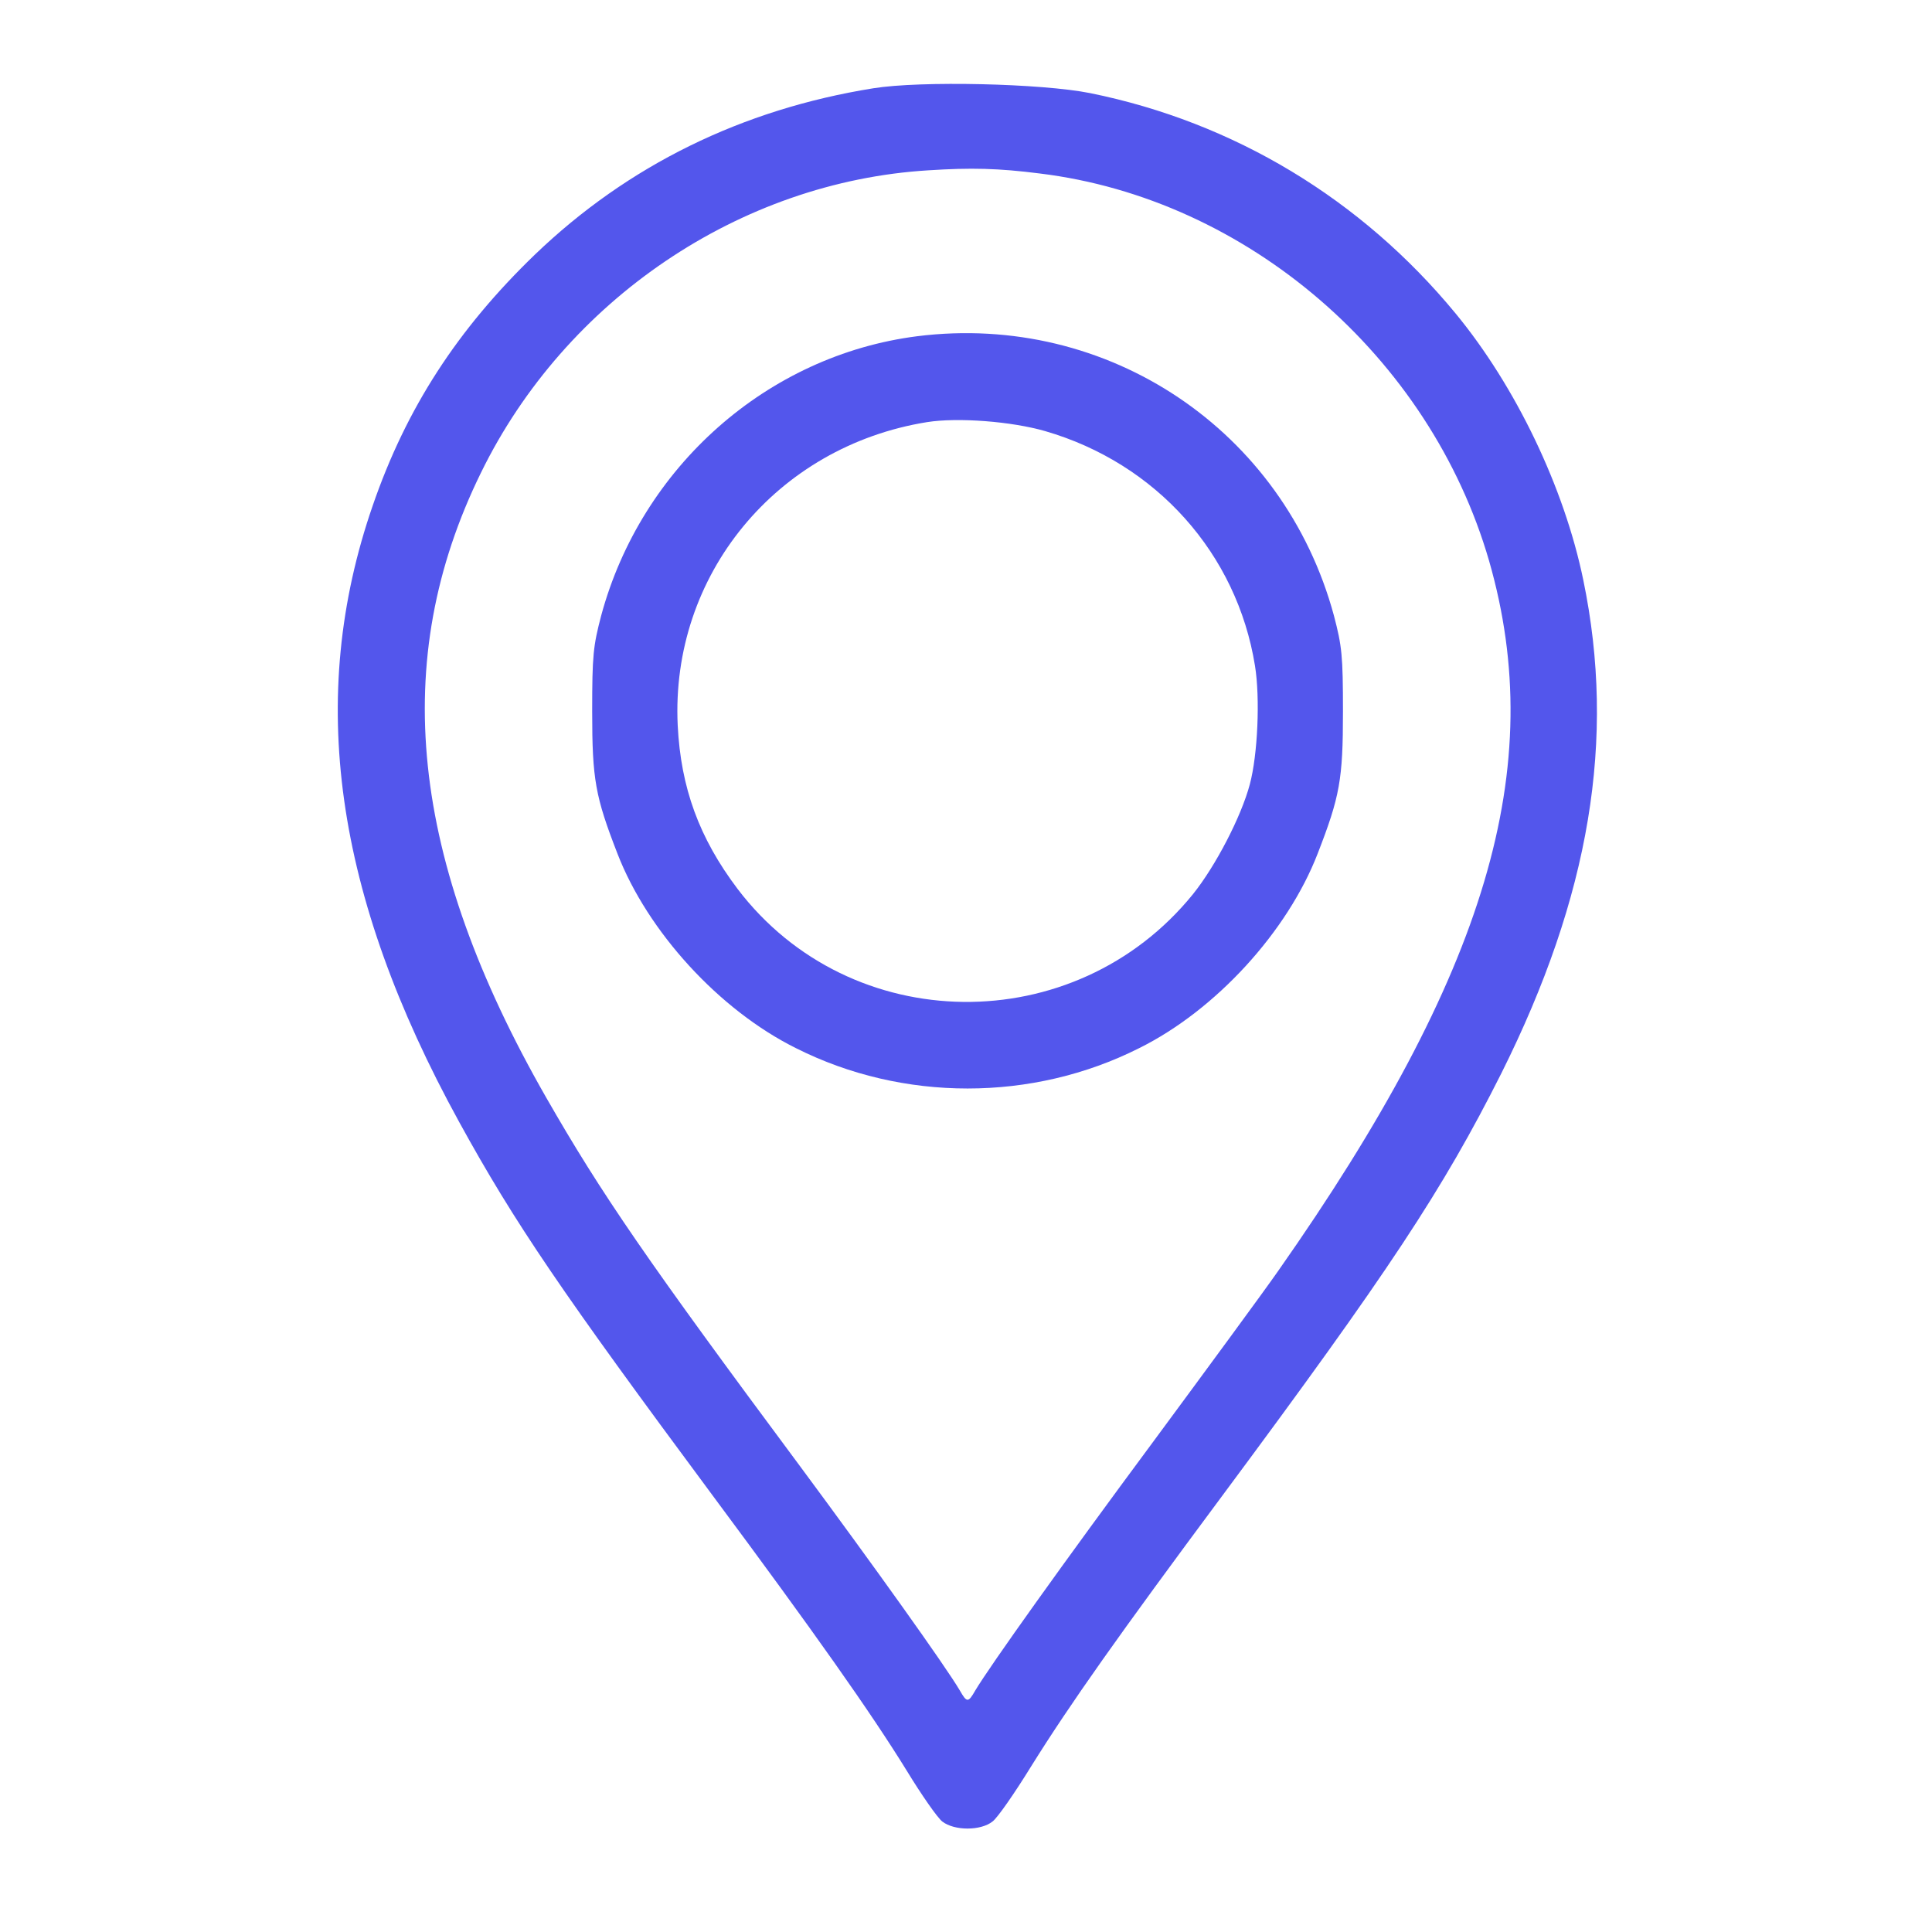
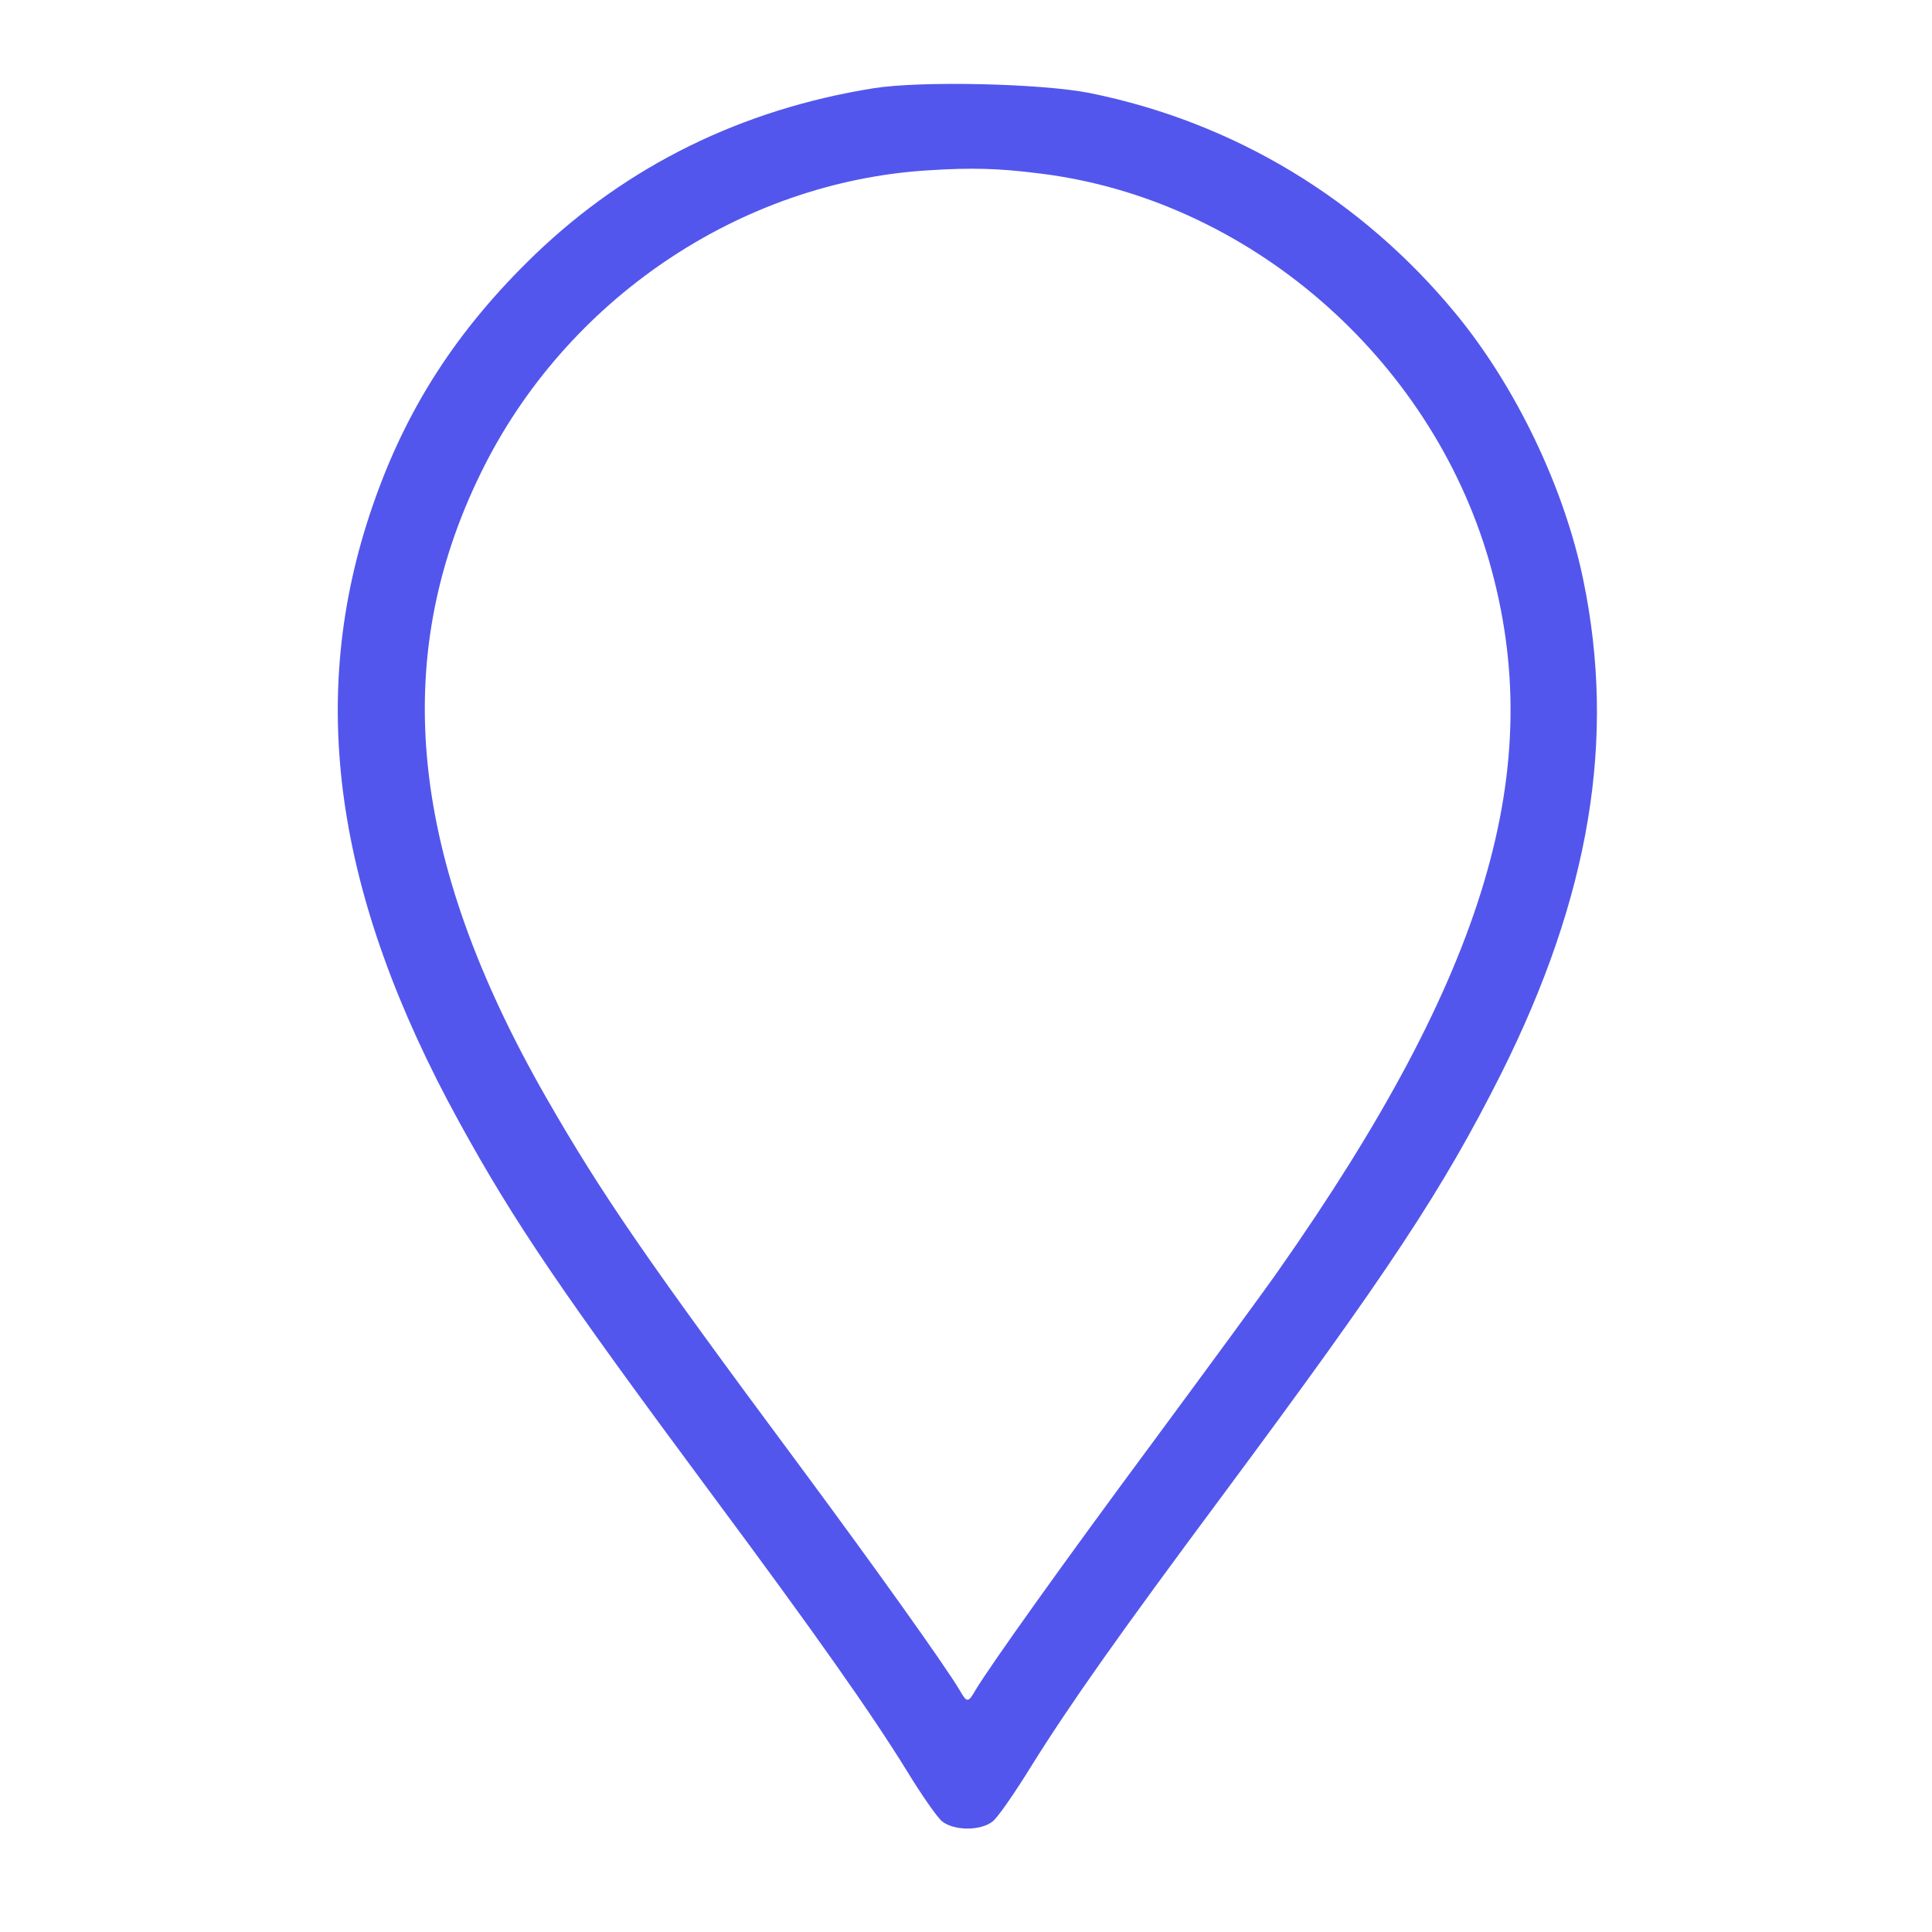
<svg xmlns="http://www.w3.org/2000/svg" width="51" height="51" viewBox="0 0 51 51" fill="none">
  <path d="M23.055 2.33C19.581 2.887 16.573 4.368 14.123 6.718C12.075 8.692 10.722 10.777 9.836 13.355C8.089 18.41 8.821 23.612 12.121 29.618C13.593 32.297 14.836 34.116 18.822 39.491C21.491 43.084 23 45.223 23.941 46.75C24.325 47.38 24.746 47.984 24.874 48.084C25.194 48.331 25.889 48.331 26.199 48.084C26.327 47.993 26.784 47.335 27.223 46.622C28.256 44.967 29.536 43.157 32.26 39.491C36.658 33.567 38.084 31.41 39.629 28.338C41.969 23.657 42.664 19.507 41.795 15.311C41.292 12.87 40.013 10.201 38.422 8.272C35.935 5.255 32.571 3.226 28.777 2.458C27.497 2.202 24.307 2.129 23.055 2.33ZM27.443 4.579C32.919 5.246 37.745 9.405 39.309 14.808C40.872 20.248 39.254 25.696 33.741 33.549C33.339 34.125 31.84 36.163 30.423 38.083C28.092 41.228 26.135 43.971 25.742 44.629C25.559 44.949 25.523 44.949 25.34 44.629C24.965 43.989 23.036 41.292 21.126 38.714C17.085 33.275 15.878 31.52 14.416 28.969C10.814 22.679 10.265 17.432 12.697 12.477C14.928 7.915 19.535 4.798 24.508 4.496C25.633 4.423 26.355 4.441 27.443 4.579Z" fill="url(#paint0_linear_246_183)" />
-   <path d="M24.216 8.875C20.257 9.378 16.93 12.322 15.869 16.253C15.659 17.057 15.632 17.295 15.632 18.785C15.632 20.577 15.714 21.025 16.299 22.533C17.094 24.59 18.986 26.665 21.016 27.671C23.832 29.088 27.251 29.088 30.066 27.671C32.096 26.665 33.988 24.59 34.783 22.533C35.369 21.025 35.451 20.577 35.451 18.785C35.451 17.295 35.423 17.057 35.213 16.253C33.888 11.353 29.244 8.245 24.216 8.875ZM27.589 11.38C30.523 12.23 32.654 14.616 33.129 17.578C33.266 18.428 33.202 19.919 32.992 20.705C32.763 21.564 32.087 22.862 31.492 23.603C28.375 27.451 22.451 27.387 19.471 23.466C18.456 22.122 17.972 20.796 17.89 19.151C17.698 15.183 20.495 11.783 24.472 11.143C25.285 11.014 26.702 11.124 27.589 11.38Z" fill="url(#paint1_linear_246_183)" />
  <defs>
    <linearGradient id="paint0_linear_246_183" x1="17.336" y1="-40.755" x2="70.041" y2="-23.564" gradientUnits="userSpaceOnUse">
      <stop stop-color="#5356EC" offset="1" />
      <stop offset="0.696" stop-color="#8453ED" />
    </linearGradient>
    <linearGradient id="paint1_linear_246_183" x1="20.652" y1="-9.809" x2="49.584" y2="3.188" gradientUnits="userSpaceOnUse">
      <stop stop-color="#5356EC" offset="1" />
      <stop offset="0.696" stop-color="#8453ED" />
    </linearGradient>
  </defs>
</svg>